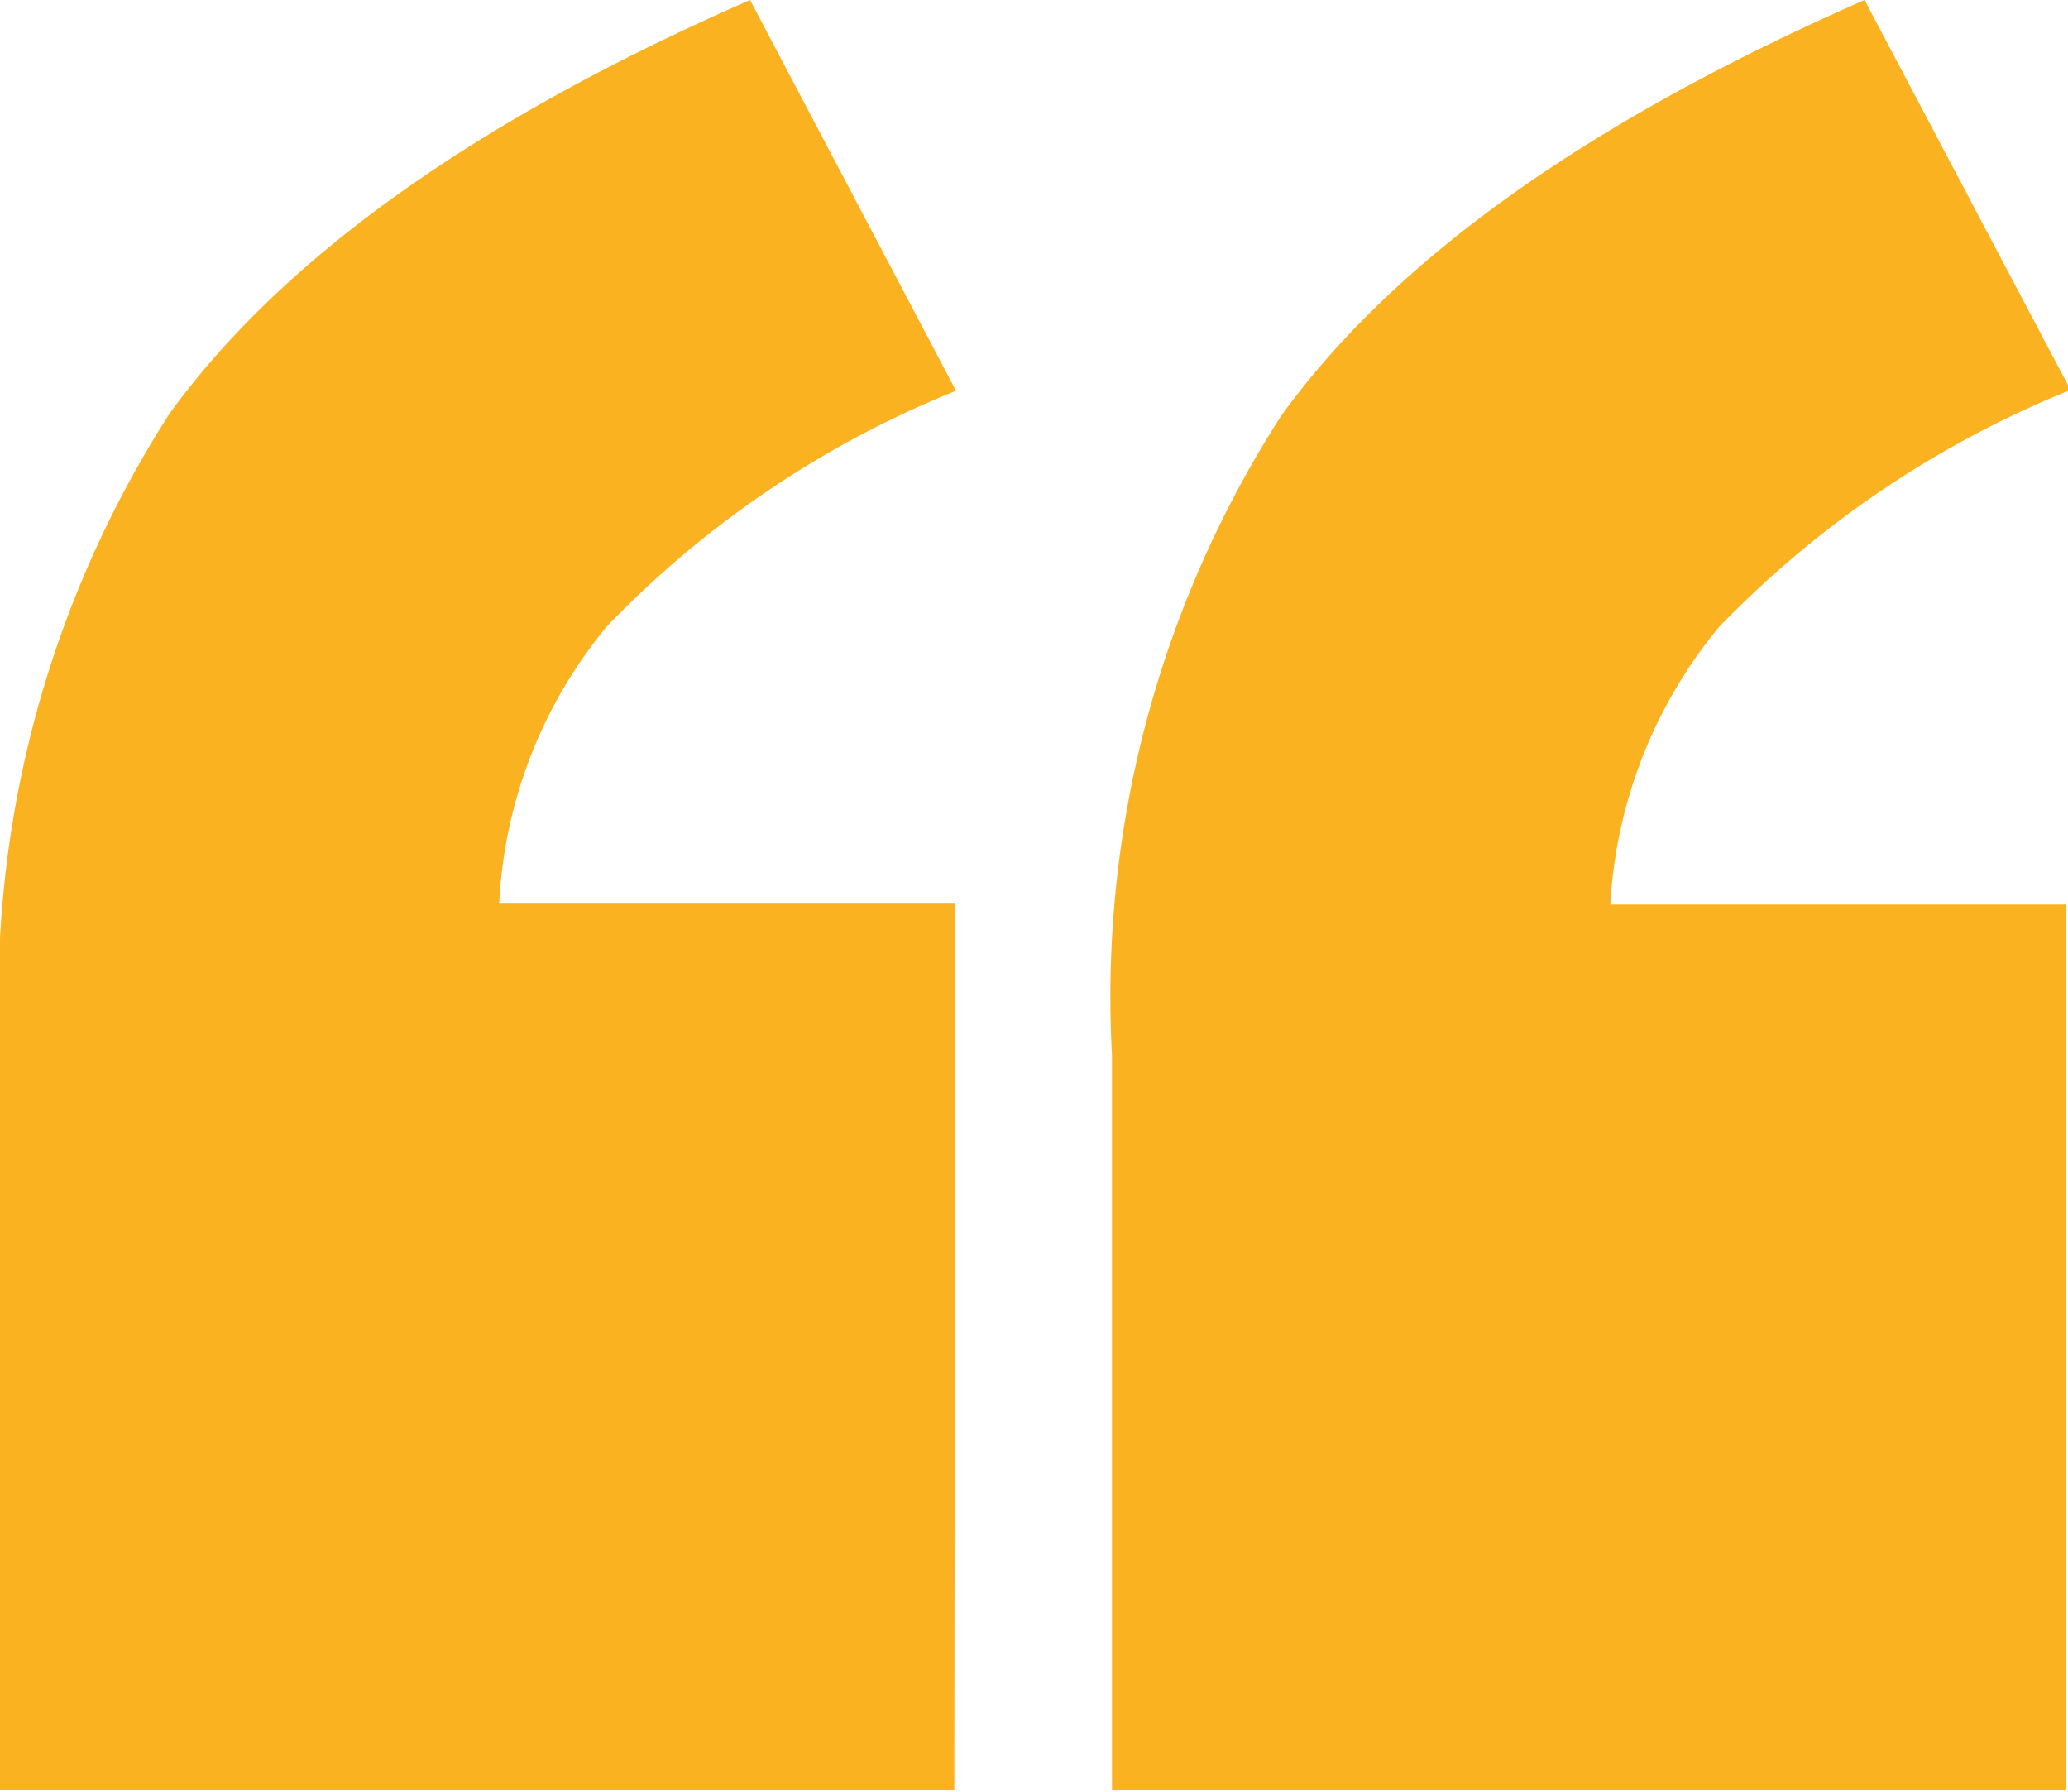
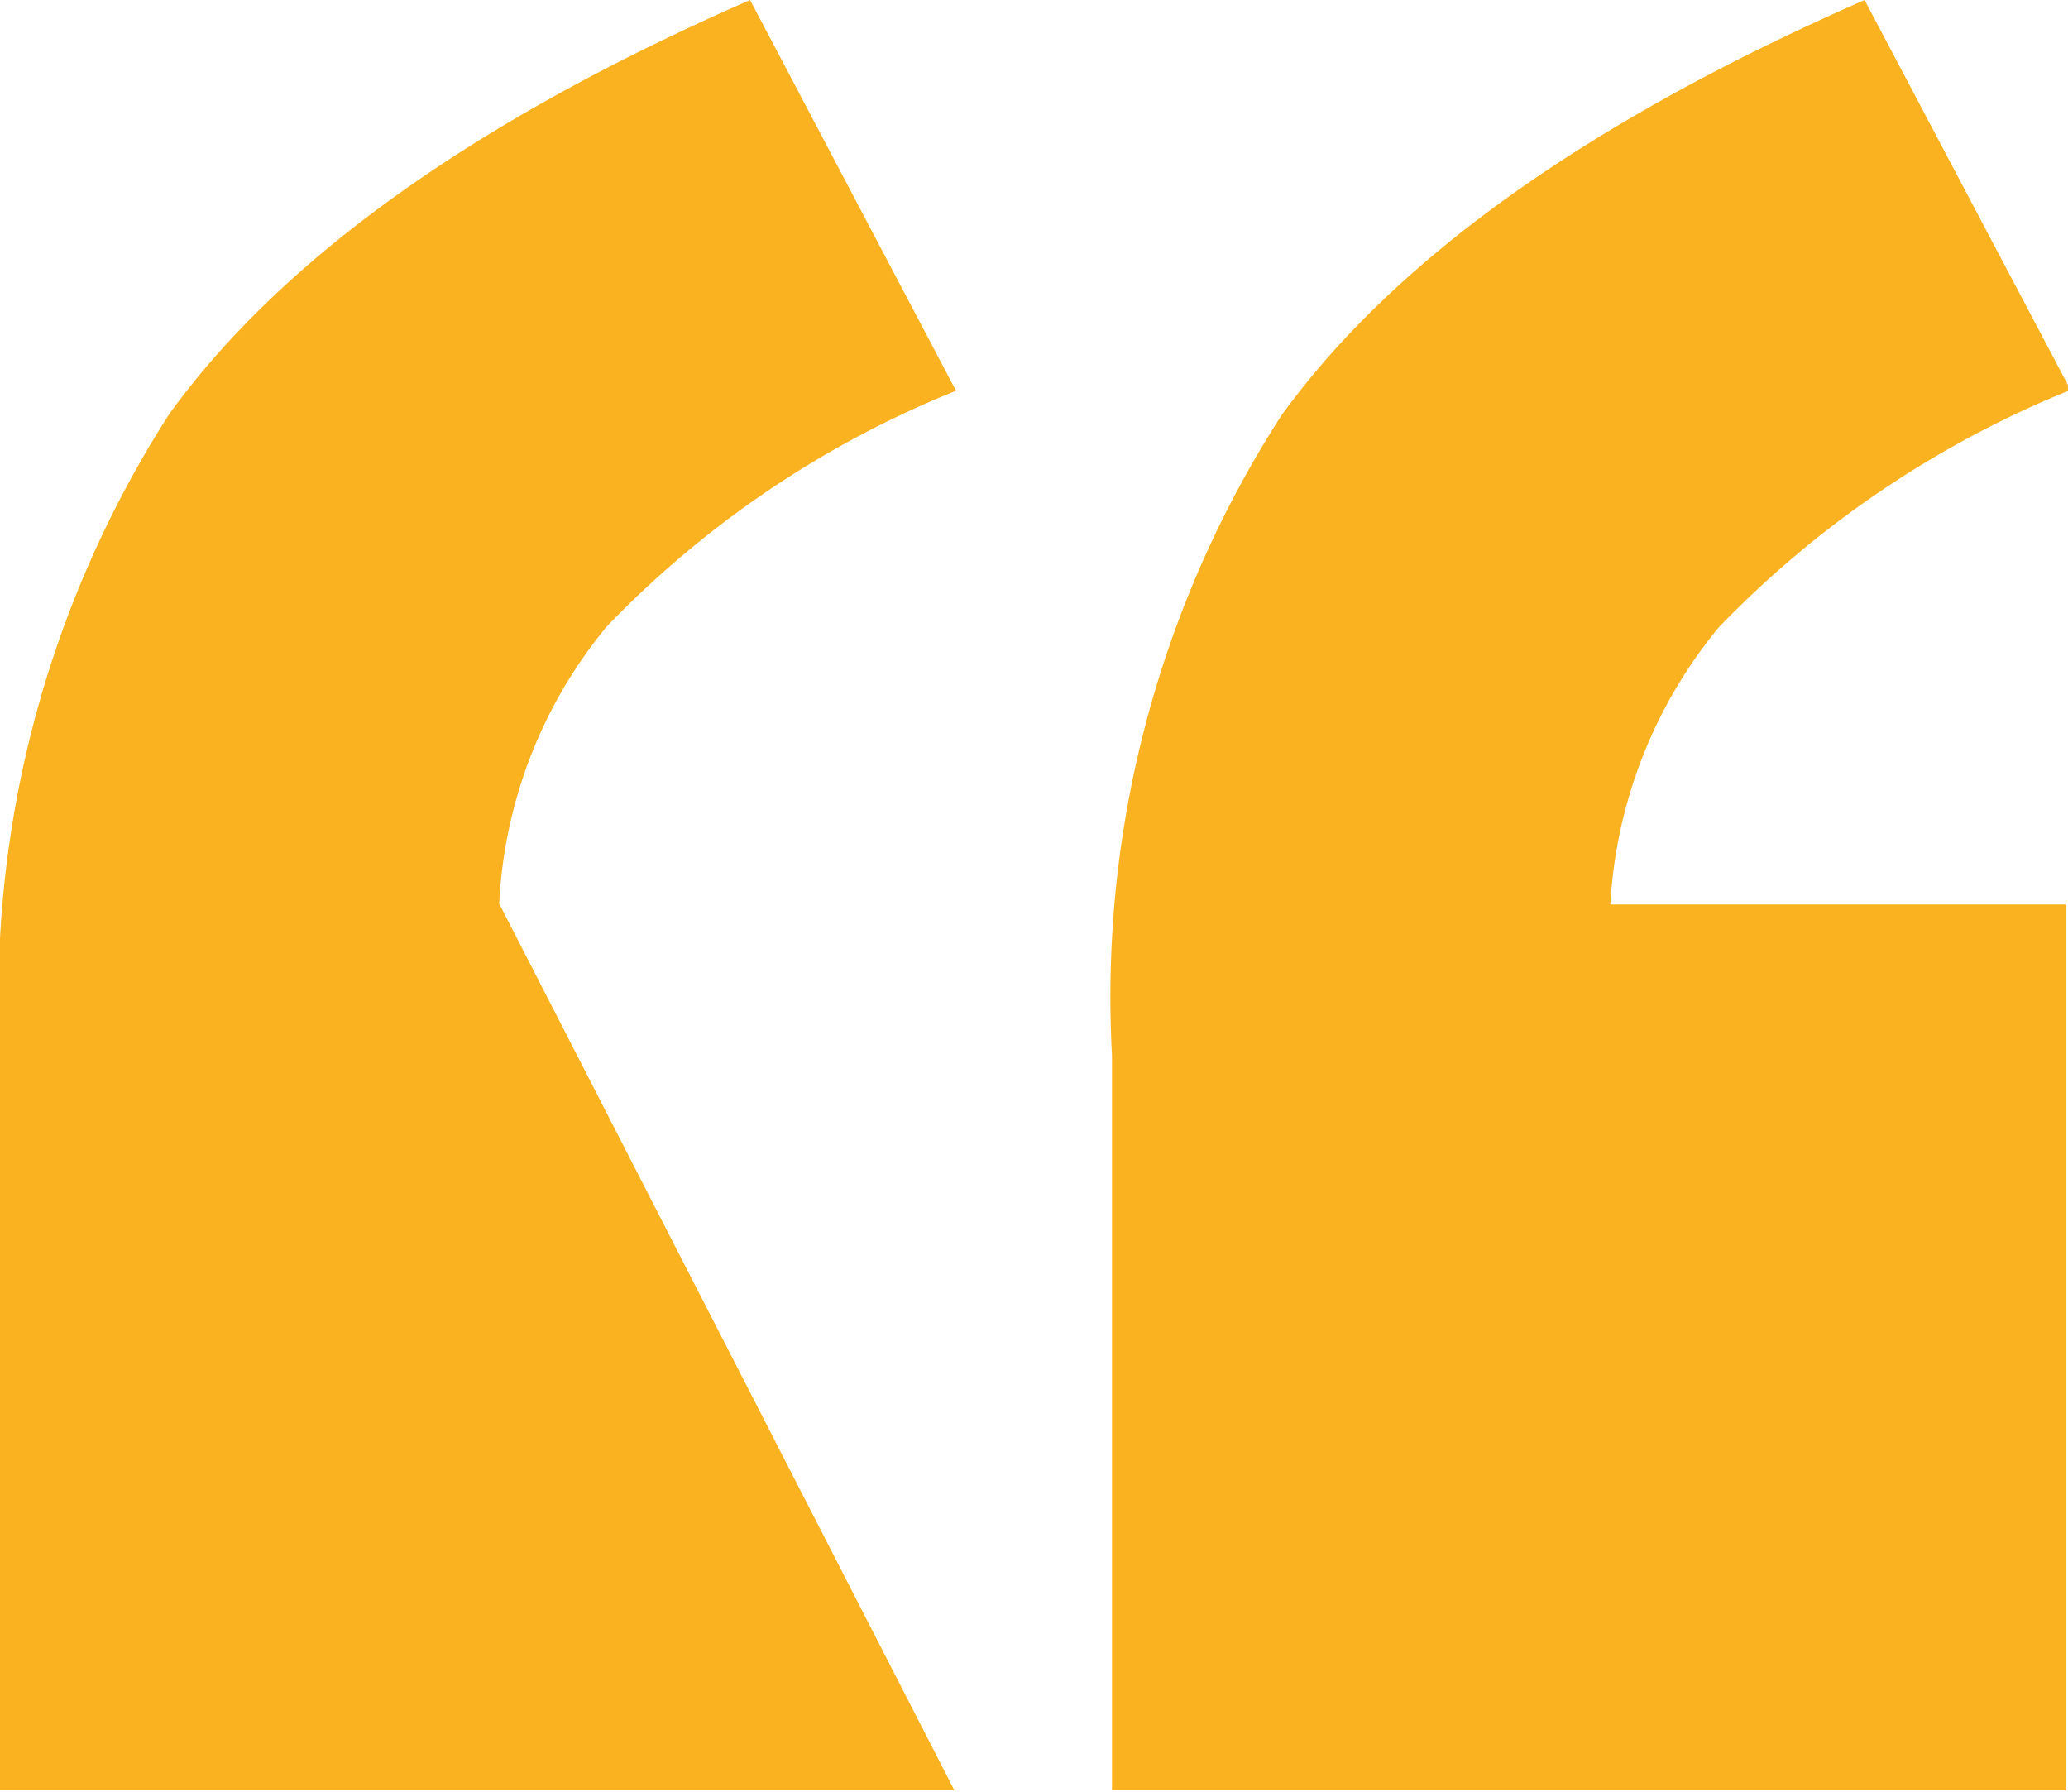
<svg xmlns="http://www.w3.org/2000/svg" viewBox="0 0 24.4 21.14">
  <defs>
    <style>.cls-1{fill:#fbb220;}</style>
  </defs>
  <g id="Layer_2" data-name="Layer 2">
    <g id="Layer_1-2" data-name="Layer 1">
-       <path class="cls-1" d="M11.26,21.12H0V12.44A12.72,12.72,0,0,1,2,4.88Q4,2.12,8.85,0l2.43,4.61A11.82,11.82,0,0,0,7.16,7.39a5.56,5.56,0,0,0-1.27,3.27h5.38Zm13.12,0-11.26,0V12.45a12.67,12.67,0,0,1,2-7.55C16.46,3.05,18.74,1.43,22,0l2.43,4.6A12,12,0,0,0,20.28,7.4,5.63,5.63,0,0,0,19,10.67h5.38Z" />
+       <path class="cls-1" d="M11.26,21.12H0V12.44A12.72,12.72,0,0,1,2,4.88Q4,2.12,8.85,0l2.43,4.61A11.82,11.82,0,0,0,7.16,7.39a5.56,5.56,0,0,0-1.27,3.27Zm13.12,0-11.26,0V12.45a12.67,12.67,0,0,1,2-7.55C16.46,3.05,18.74,1.43,22,0l2.43,4.6A12,12,0,0,0,20.28,7.4,5.63,5.63,0,0,0,19,10.67h5.38Z" />
    </g>
  </g>
</svg>